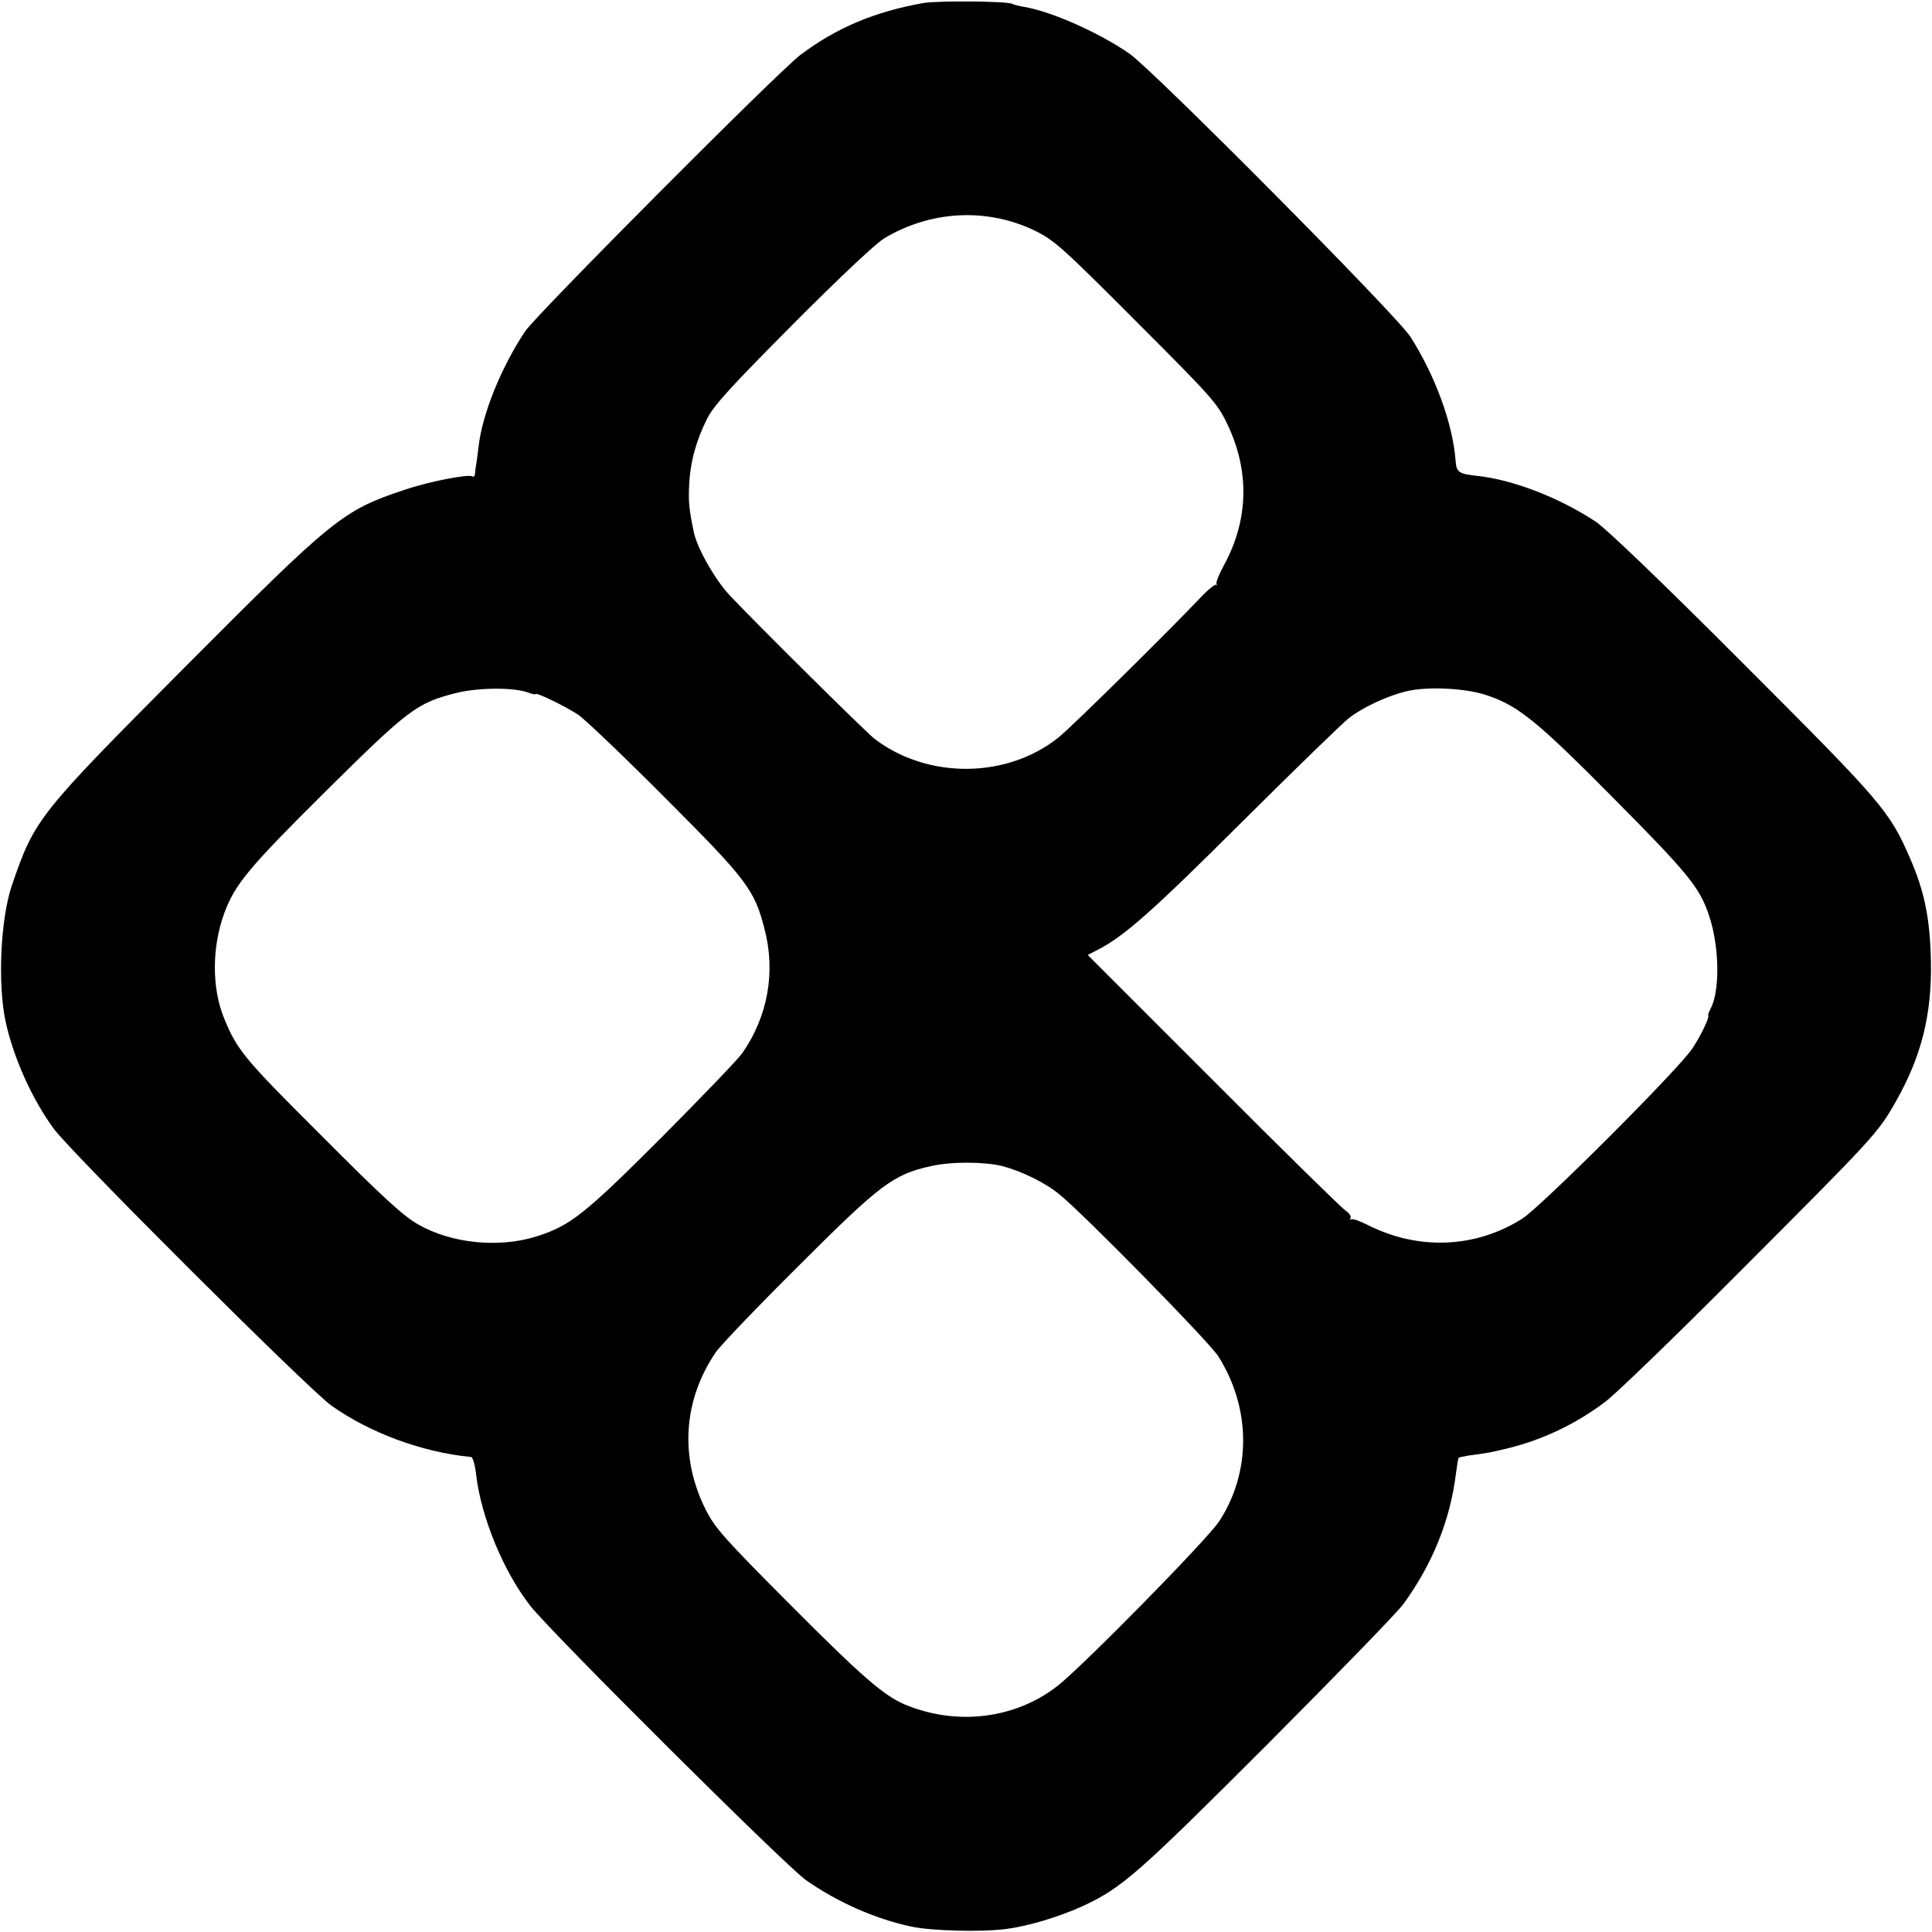
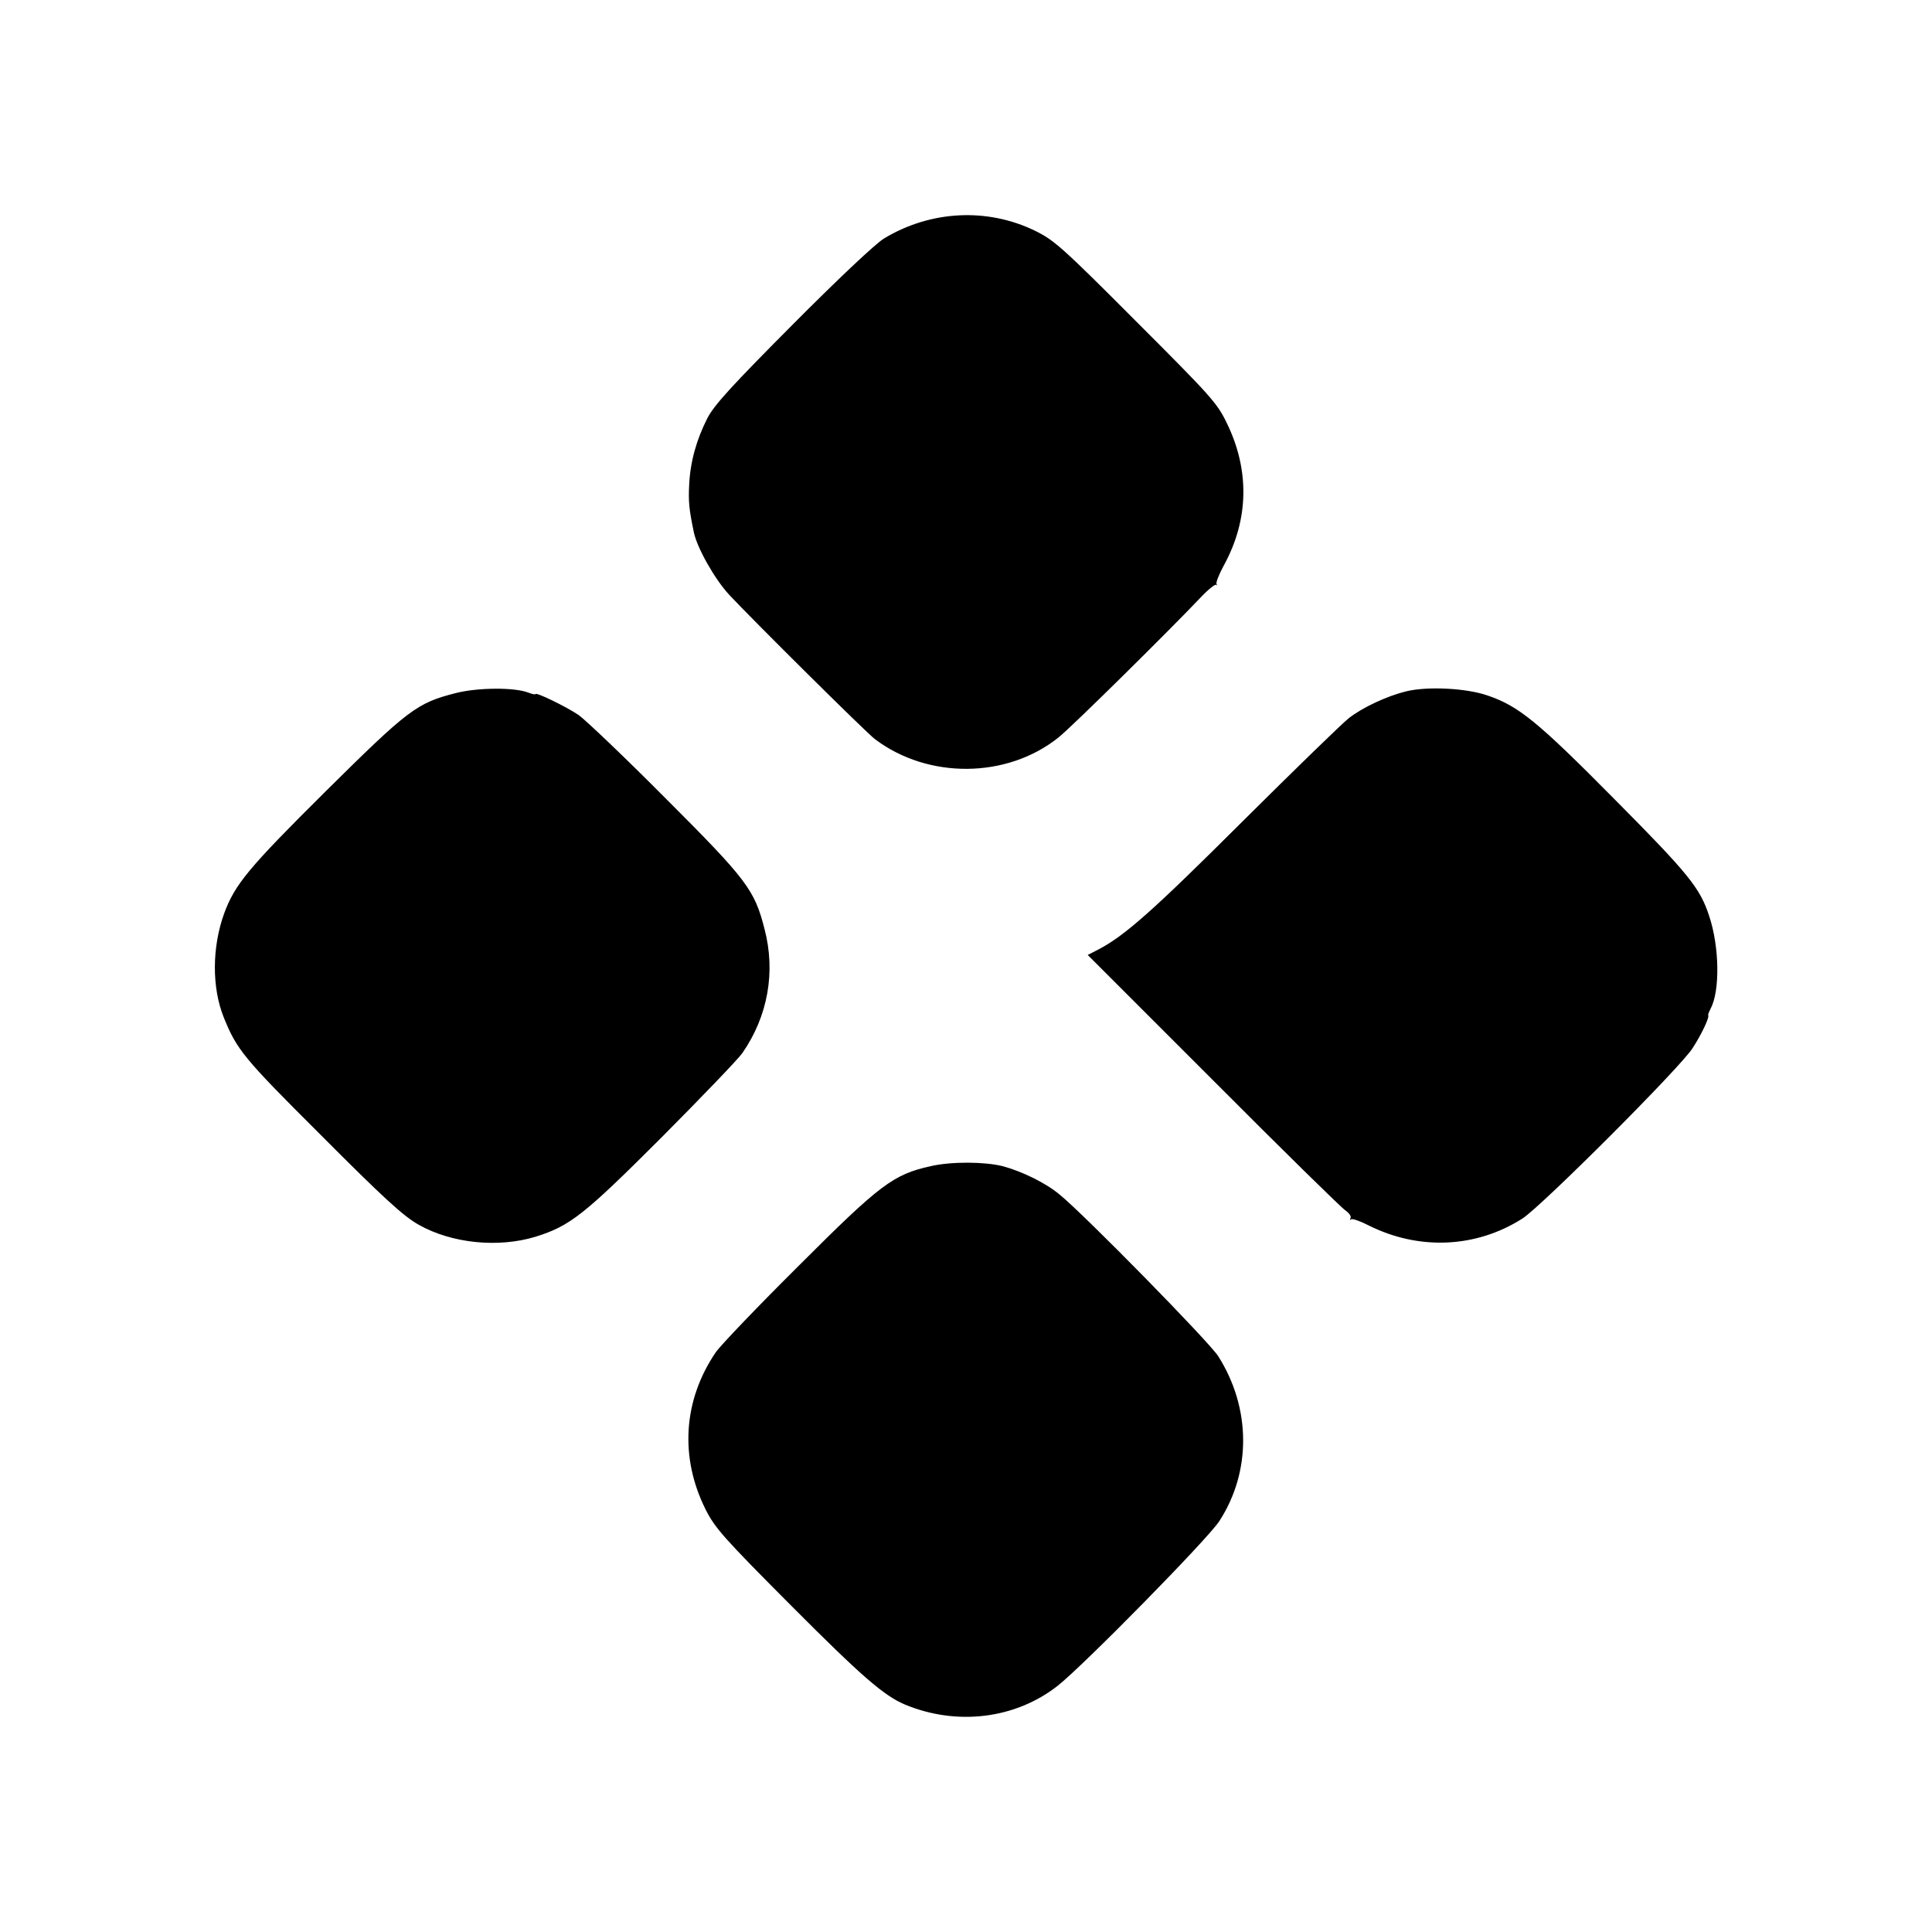
<svg xmlns="http://www.w3.org/2000/svg" version="1.0" width="700pt" height="700pt" viewBox="0 0 700 700" preserveAspectRatio="xMidYMid meet">
  <g transform="translate(0,700) scale(0.1,-0.1)" fill="#000000" stroke="none">
-     <path d="M3345 6989 c-178 -32 -315 -90 -445 -188 -82 -62 -956 -940 -997 -1001 -87 -130 -156 -301 -169 -418 -4 -32 -8 -64 -10 -72 -1 -8 -3 -21 -3 -28 -1 -7 -5 -11 -10 -8 -14 9 -159 -19 -246 -49 -223 -74 -257 -102 -793 -640 -536 -539 -546 -551 -629 -793 -41 -121 -52 -355 -23 -492 28 -130 95 -281 175 -390 66 -89 924 -945 1006 -1003 140 -99 329 -169 506 -186 6 -1 14 -28 18 -63 18 -155 99 -352 197 -477 78 -99 923 -940 998 -993 113 -79 249 -140 380 -168 72 -16 256 -21 346 -9 78 10 189 43 275 82 143 66 199 115 670 586 250 251 474 481 495 511 105 145 168 302 189 470 4 30 8 56 10 58 2 2 17 5 34 8 70 9 89 13 146 27 126 31 247 89 351 168 38 28 257 240 487 471 486 487 501 502 566 617 93 164 131 316 127 509 -3 152 -23 252 -75 371 -75 173 -100 202 -605 707 -291 292 -495 487 -533 513 -133 88 -301 153 -432 167 -65 7 -74 13 -77 53 -10 136 -74 310 -164 451 -50 78 -928 962 -1017 1025 -109 76 -282 153 -382 170 -19 3 -38 8 -43 11 -16 10 -272 12 -323 3z m405 -825 c69 -34 98 -59 366 -328 271 -271 294 -296 329 -369 83 -170 80 -349 -10 -514 -18 -33 -31 -65 -27 -70 4 -4 3 -5 -1 -2 -4 4 -31 -18 -60 -49 -114 -120 -465 -467 -512 -504 -186 -149 -472 -152 -665 -6 -30 22 -448 437 -528 523 -52 56 -116 169 -128 226 -18 86 -20 113 -17 173 4 83 26 162 66 241 25 48 88 117 310 340 168 169 299 292 330 311 169 102 374 112 547 28z m-1837 -1673 c15 -6 27 -8 27 -6 0 9 111 -45 157 -76 26 -19 168 -154 315 -302 294 -294 322 -331 358 -473 41 -156 12 -316 -80 -449 -15 -22 -147 -159 -292 -305 -283 -283 -333 -322 -458 -361 -135 -41 -303 -24 -422 43 -56 31 -129 98 -363 333 -272 271 -297 302 -344 418 -44 109 -43 255 1 377 39 106 88 165 368 443 300 297 330 320 472 356 78 20 211 21 261 2z m3477 -11 c112 -38 181 -94 461 -377 269 -271 309 -321 342 -423 37 -111 39 -271 5 -334 -6 -12 -10 -22 -9 -24 6 -6 -23 -68 -56 -119 -42 -68 -547 -573 -617 -618 -168 -107 -375 -116 -557 -25 -31 16 -60 26 -64 22 -5 -4 -5 -2 -2 4 4 7 -5 19 -19 29 -14 9 -230 221 -479 471 l-454 454 37 19 c97 50 201 143 522 463 190 189 364 358 387 376 50 39 138 80 207 97 77 19 219 12 296 -15z m-1758 -1705 c71 -19 157 -61 207 -103 89 -72 543 -535 575 -586 119 -188 120 -418 4 -597 -40 -63 -493 -524 -586 -597 -153 -120 -365 -146 -553 -68 -76 32 -156 101 -414 360 -243 244 -274 279 -308 346 -95 189 -82 396 36 570 17 25 153 167 302 315 295 295 342 330 478 360 74 17 194 16 259 0z" />
+     <path d="M3345 6989 z m405 -825 c69 -34 98 -59 366 -328 271 -271 294 -296 329 -369 83 -170 80 -349 -10 -514 -18 -33 -31 -65 -27 -70 4 -4 3 -5 -1 -2 -4 4 -31 -18 -60 -49 -114 -120 -465 -467 -512 -504 -186 -149 -472 -152 -665 -6 -30 22 -448 437 -528 523 -52 56 -116 169 -128 226 -18 86 -20 113 -17 173 4 83 26 162 66 241 25 48 88 117 310 340 168 169 299 292 330 311 169 102 374 112 547 28z m-1837 -1673 c15 -6 27 -8 27 -6 0 9 111 -45 157 -76 26 -19 168 -154 315 -302 294 -294 322 -331 358 -473 41 -156 12 -316 -80 -449 -15 -22 -147 -159 -292 -305 -283 -283 -333 -322 -458 -361 -135 -41 -303 -24 -422 43 -56 31 -129 98 -363 333 -272 271 -297 302 -344 418 -44 109 -43 255 1 377 39 106 88 165 368 443 300 297 330 320 472 356 78 20 211 21 261 2z m3477 -11 c112 -38 181 -94 461 -377 269 -271 309 -321 342 -423 37 -111 39 -271 5 -334 -6 -12 -10 -22 -9 -24 6 -6 -23 -68 -56 -119 -42 -68 -547 -573 -617 -618 -168 -107 -375 -116 -557 -25 -31 16 -60 26 -64 22 -5 -4 -5 -2 -2 4 4 7 -5 19 -19 29 -14 9 -230 221 -479 471 l-454 454 37 19 c97 50 201 143 522 463 190 189 364 358 387 376 50 39 138 80 207 97 77 19 219 12 296 -15z m-1758 -1705 c71 -19 157 -61 207 -103 89 -72 543 -535 575 -586 119 -188 120 -418 4 -597 -40 -63 -493 -524 -586 -597 -153 -120 -365 -146 -553 -68 -76 32 -156 101 -414 360 -243 244 -274 279 -308 346 -95 189 -82 396 36 570 17 25 153 167 302 315 295 295 342 330 478 360 74 17 194 16 259 0z" />
  </g>
</svg>